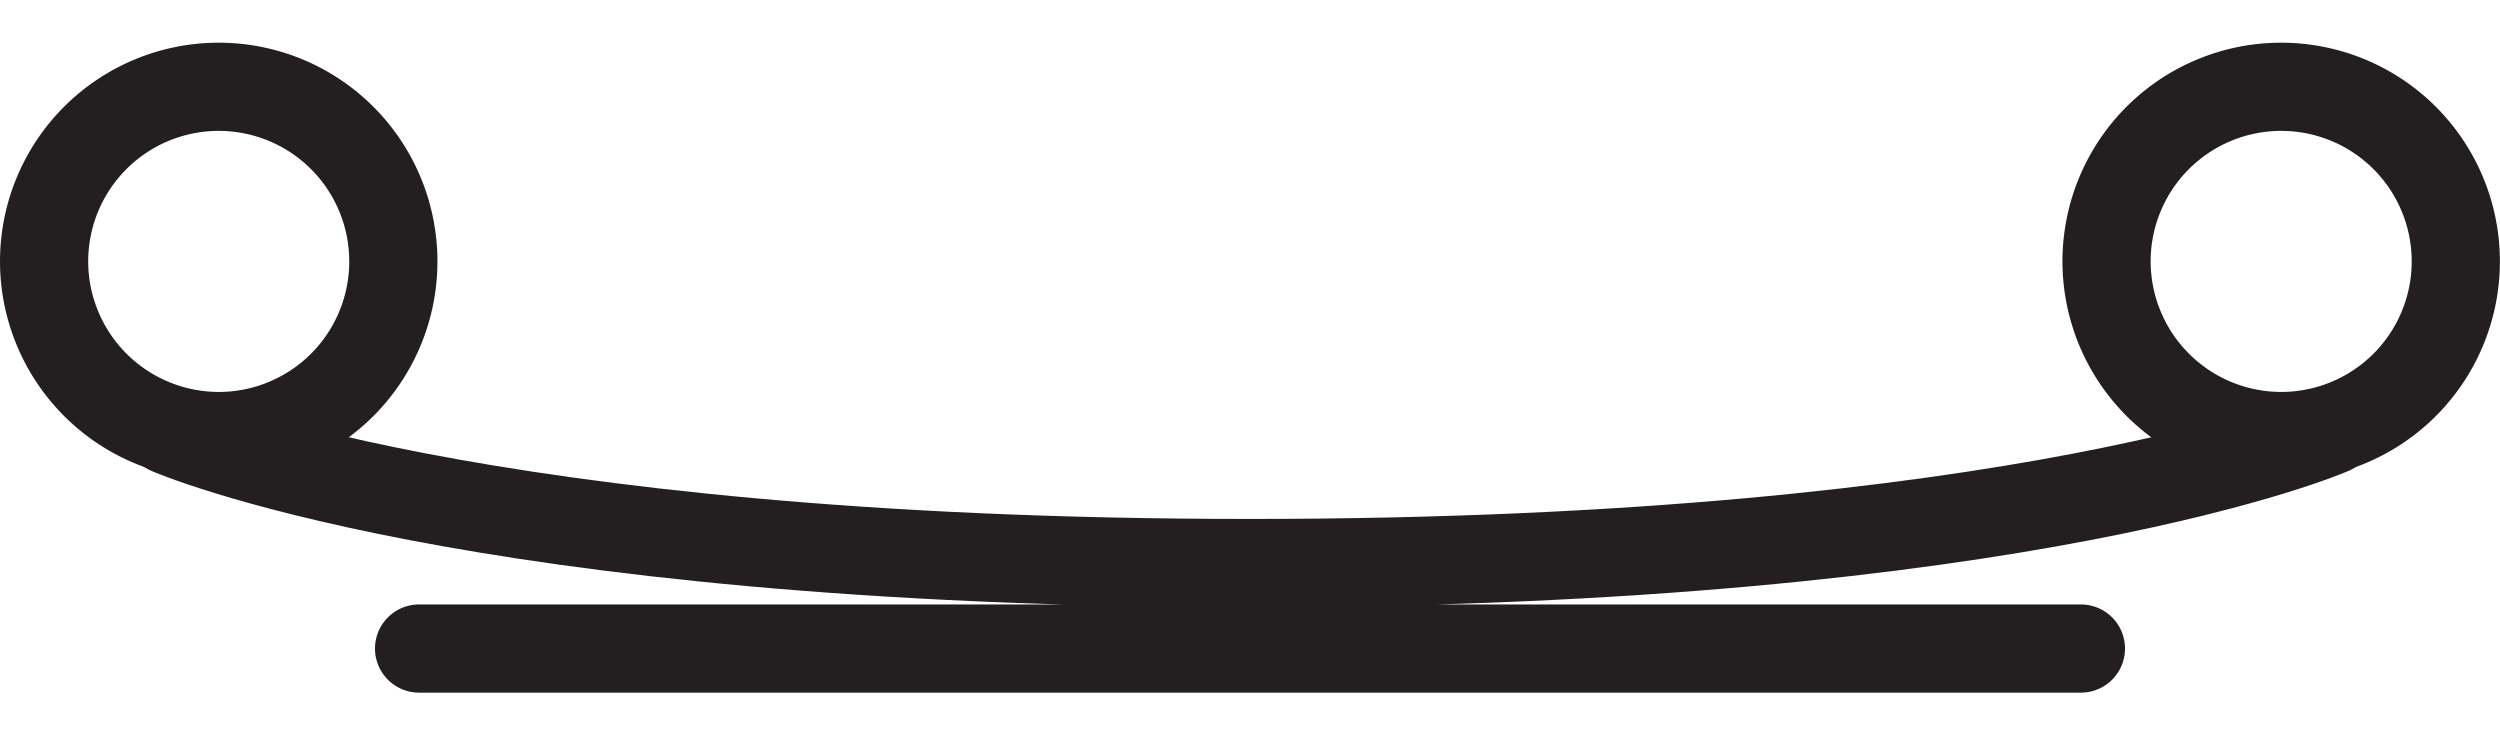
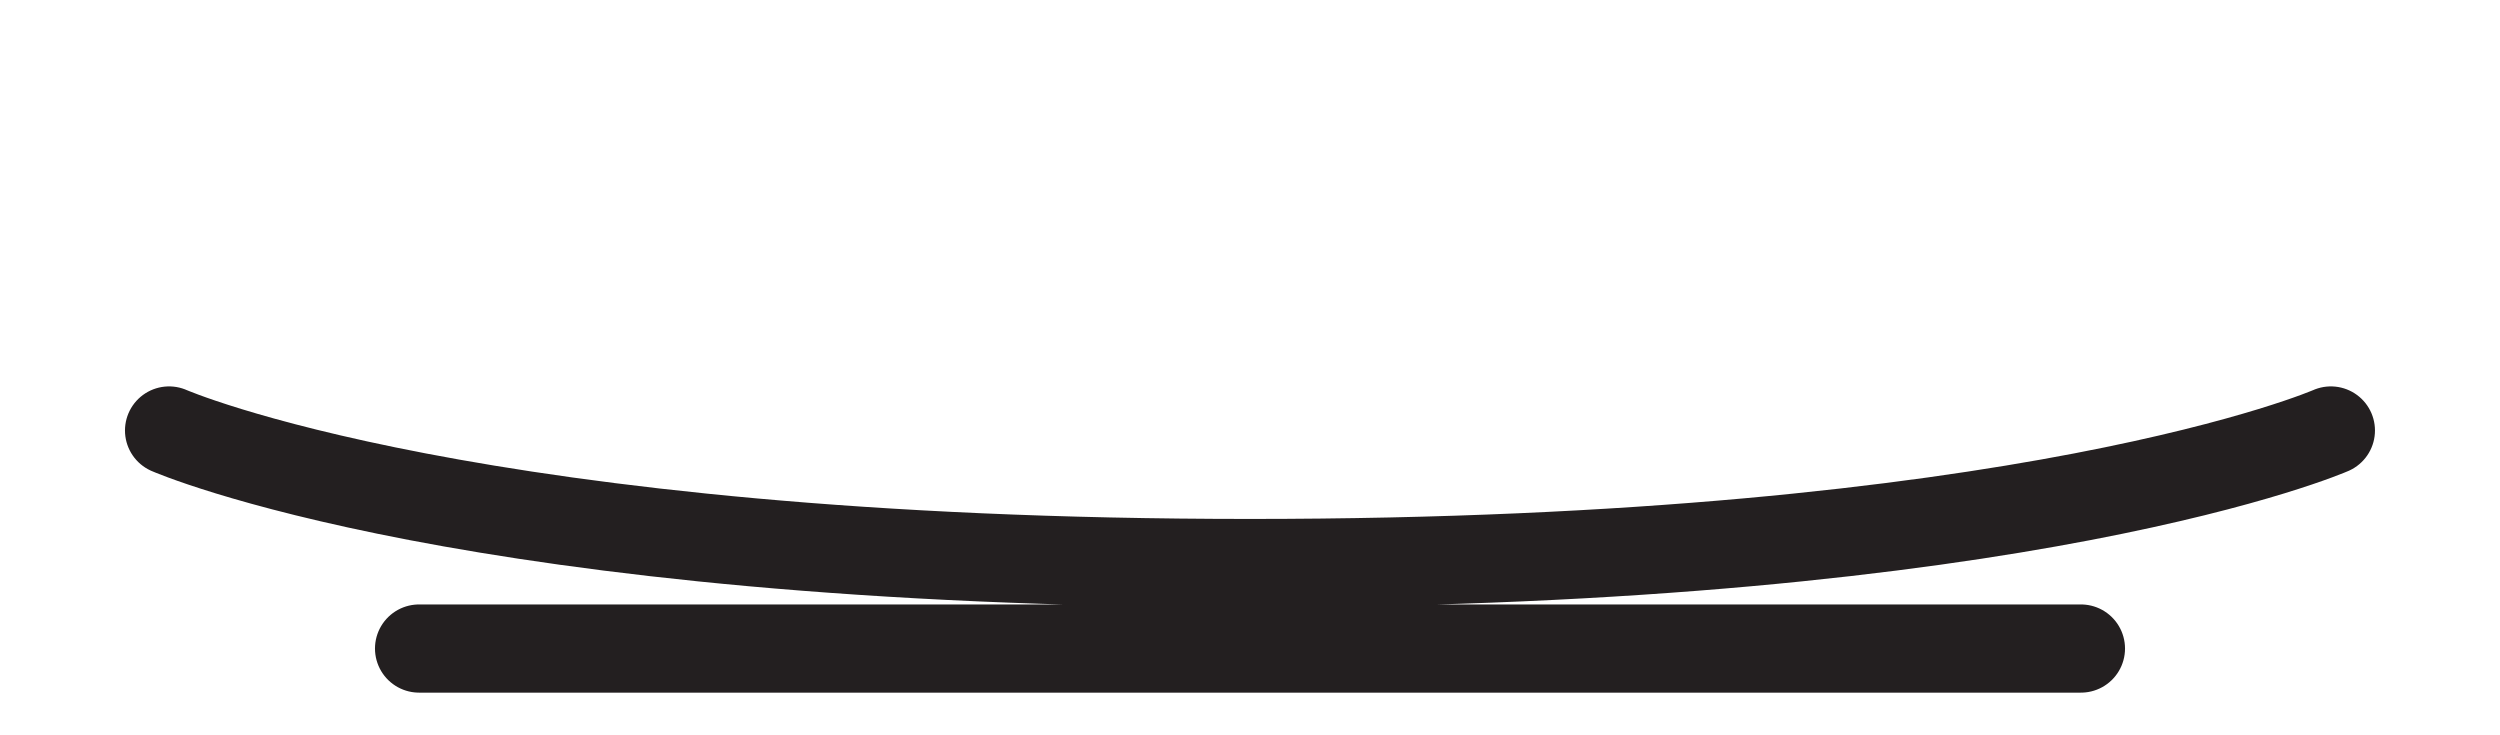
<svg xmlns="http://www.w3.org/2000/svg" id="Layer_1" data-name="Layer 1" viewBox="0 0 48.189 14.173">
  <defs>
    <style>.cls-1,.cls-3,.cls-4{fill:none;}.cls-2{clip-path:url(#clip-path);}.cls-3,.cls-4{stroke:#231f20;stroke-width:1.7px;}.cls-4{stroke-linecap:round;}</style>
    <clipPath id="clip-path">
      <rect class="cls-1" x="-0.001" y="-0.142" width="48.189" height="14.457" />
    </clipPath>
  </defs>
  <title>leaf-normal</title>
  <g class="cls-2">
-     <path class="cls-3" d="M4.216,8.405A3.366,3.366,0,1,0,.85,5.039,3.37,3.37,0,0,0,4.216,8.405Zm39.756,0a3.366,3.366,0,1,0-3.367-3.367,3.37,3.37,0,0,0,3.367,3.367Z" />
    <path class="cls-4" d="M3.259,8.298s5.834,2.555,20.835,2.555,20.835-2.555,20.835-2.555M8.078,12.501H40.111" />
  </g>
</svg>